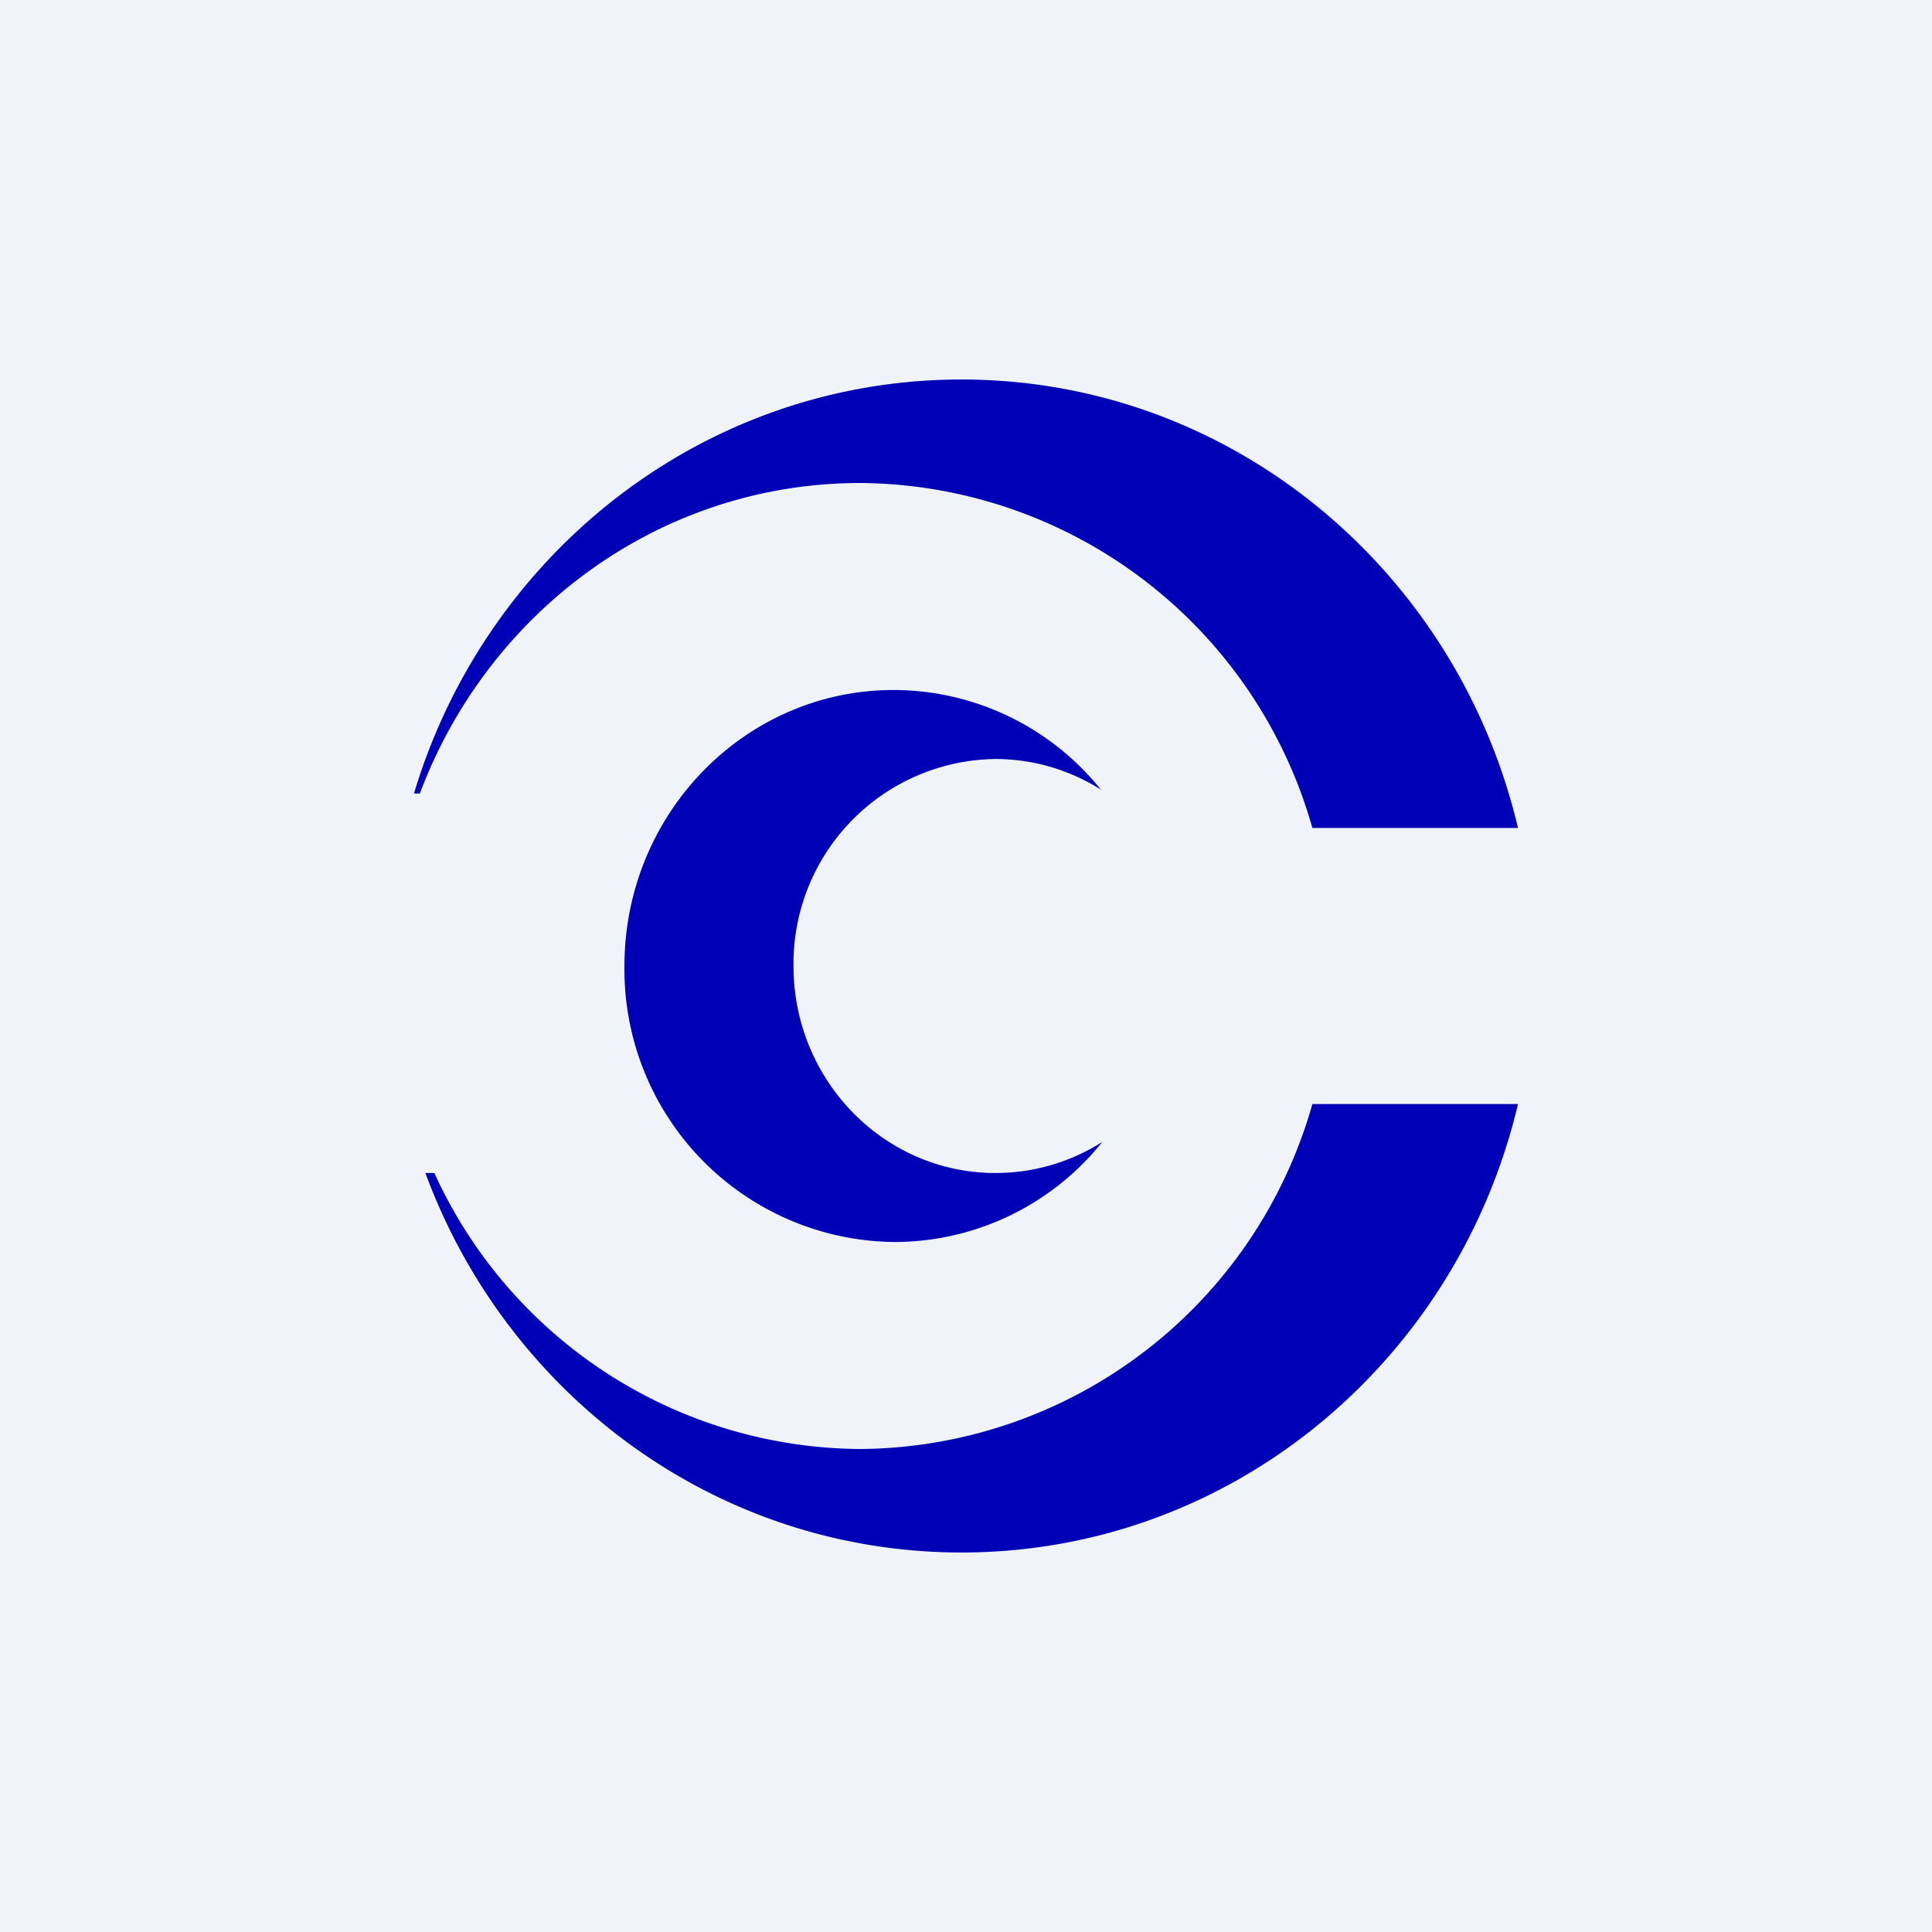
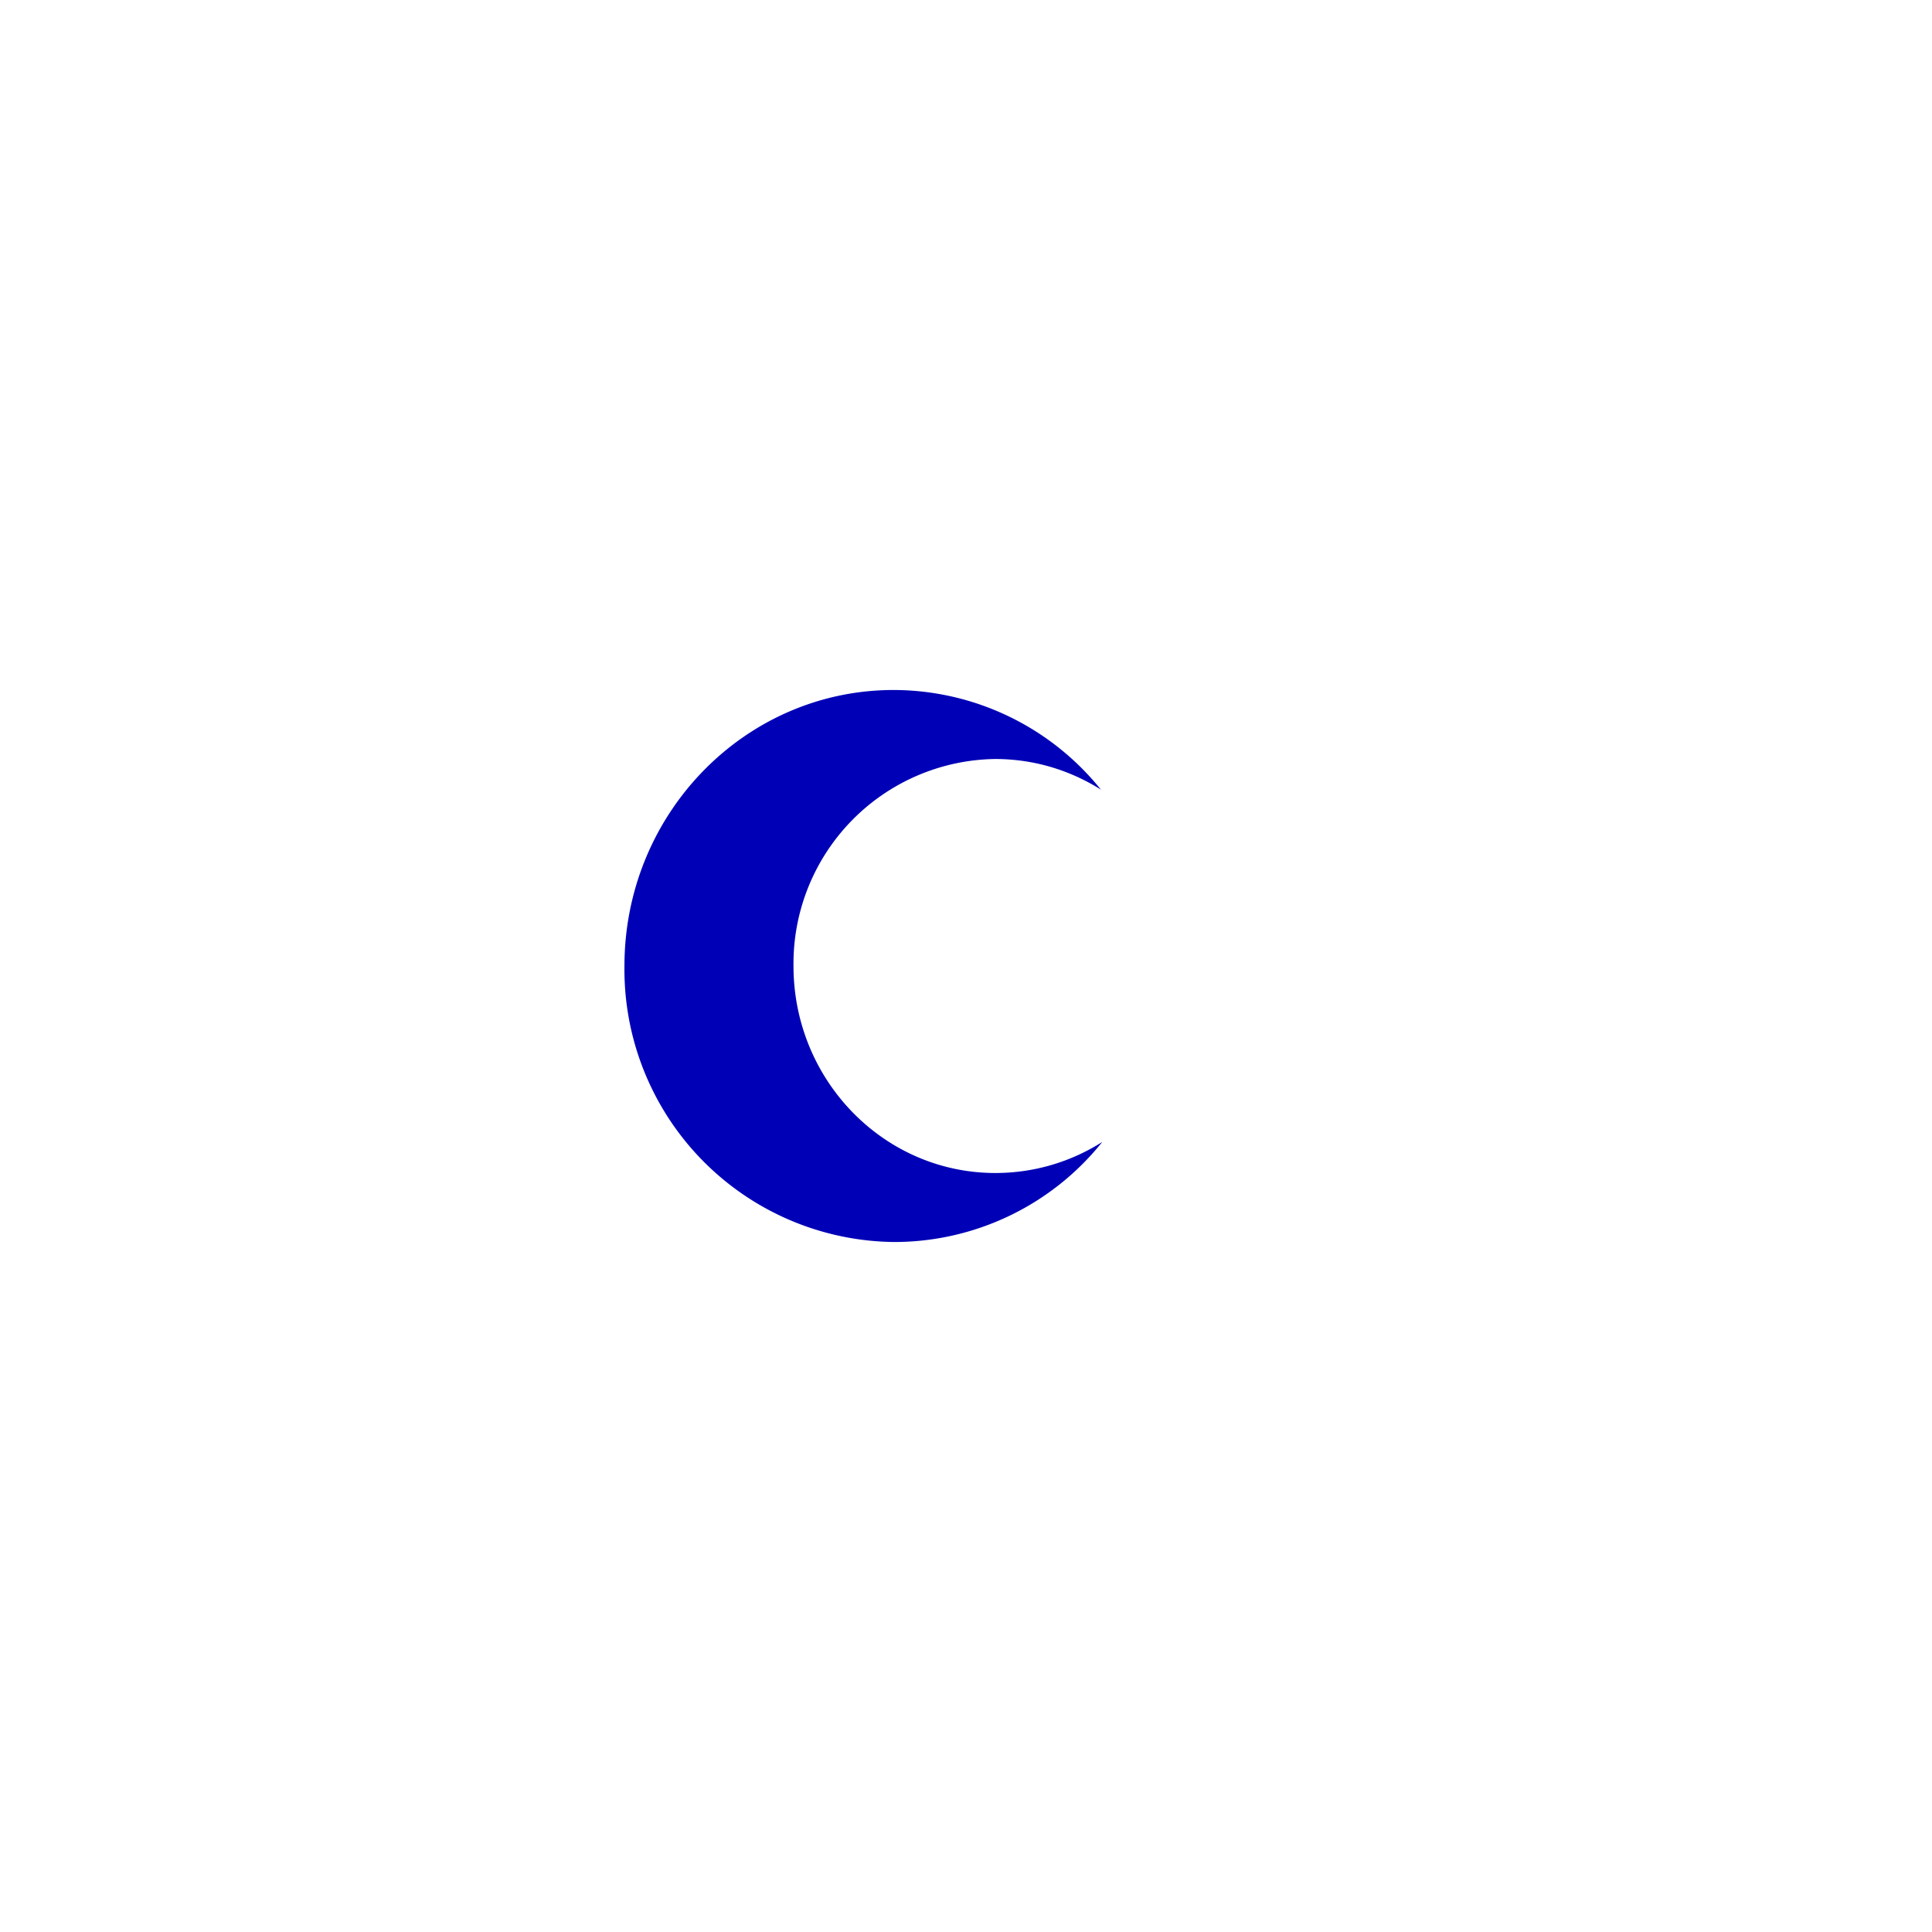
<svg xmlns="http://www.w3.org/2000/svg" width="56" height="56" viewBox="0 0 56 56">
-   <path fill="#F0F3FA" d="M0 0h56v56H0z" />
  <path d="M31.93 22.9c-.9-.57-1.95-.9-3.09-.9A5.93 5.93 0 0 0 23 28c0 3.31 2.62 6 5.85 6 1.14 0 2.2-.33 3.1-.9A7.72 7.72 0 0 1 25.9 36a7.9 7.9 0 0 1-7.8-8c0-4.42 3.5-8 7.8-8a7.72 7.72 0 0 1 6.02 2.9Z" fill="#0001B6" />
-   <path d="M27.87 45c7.82 0 14.37-5.54 16.13-13h-5.96a13.72 13.72 0 0 1-13.1 10 13.65 13.65 0 0 1-12.35-8h-.26c2.37 6.43 8.43 11 15.54 11ZM12 23c2.08-6.95 8.4-12 15.87-12 7.82 0 14.37 5.54 16.13 13h-5.96a13.72 13.72 0 0 0-13.1-10c-5.83 0-10.8 3.74-12.77 9H12Z" fill="#0001B6" />
</svg>